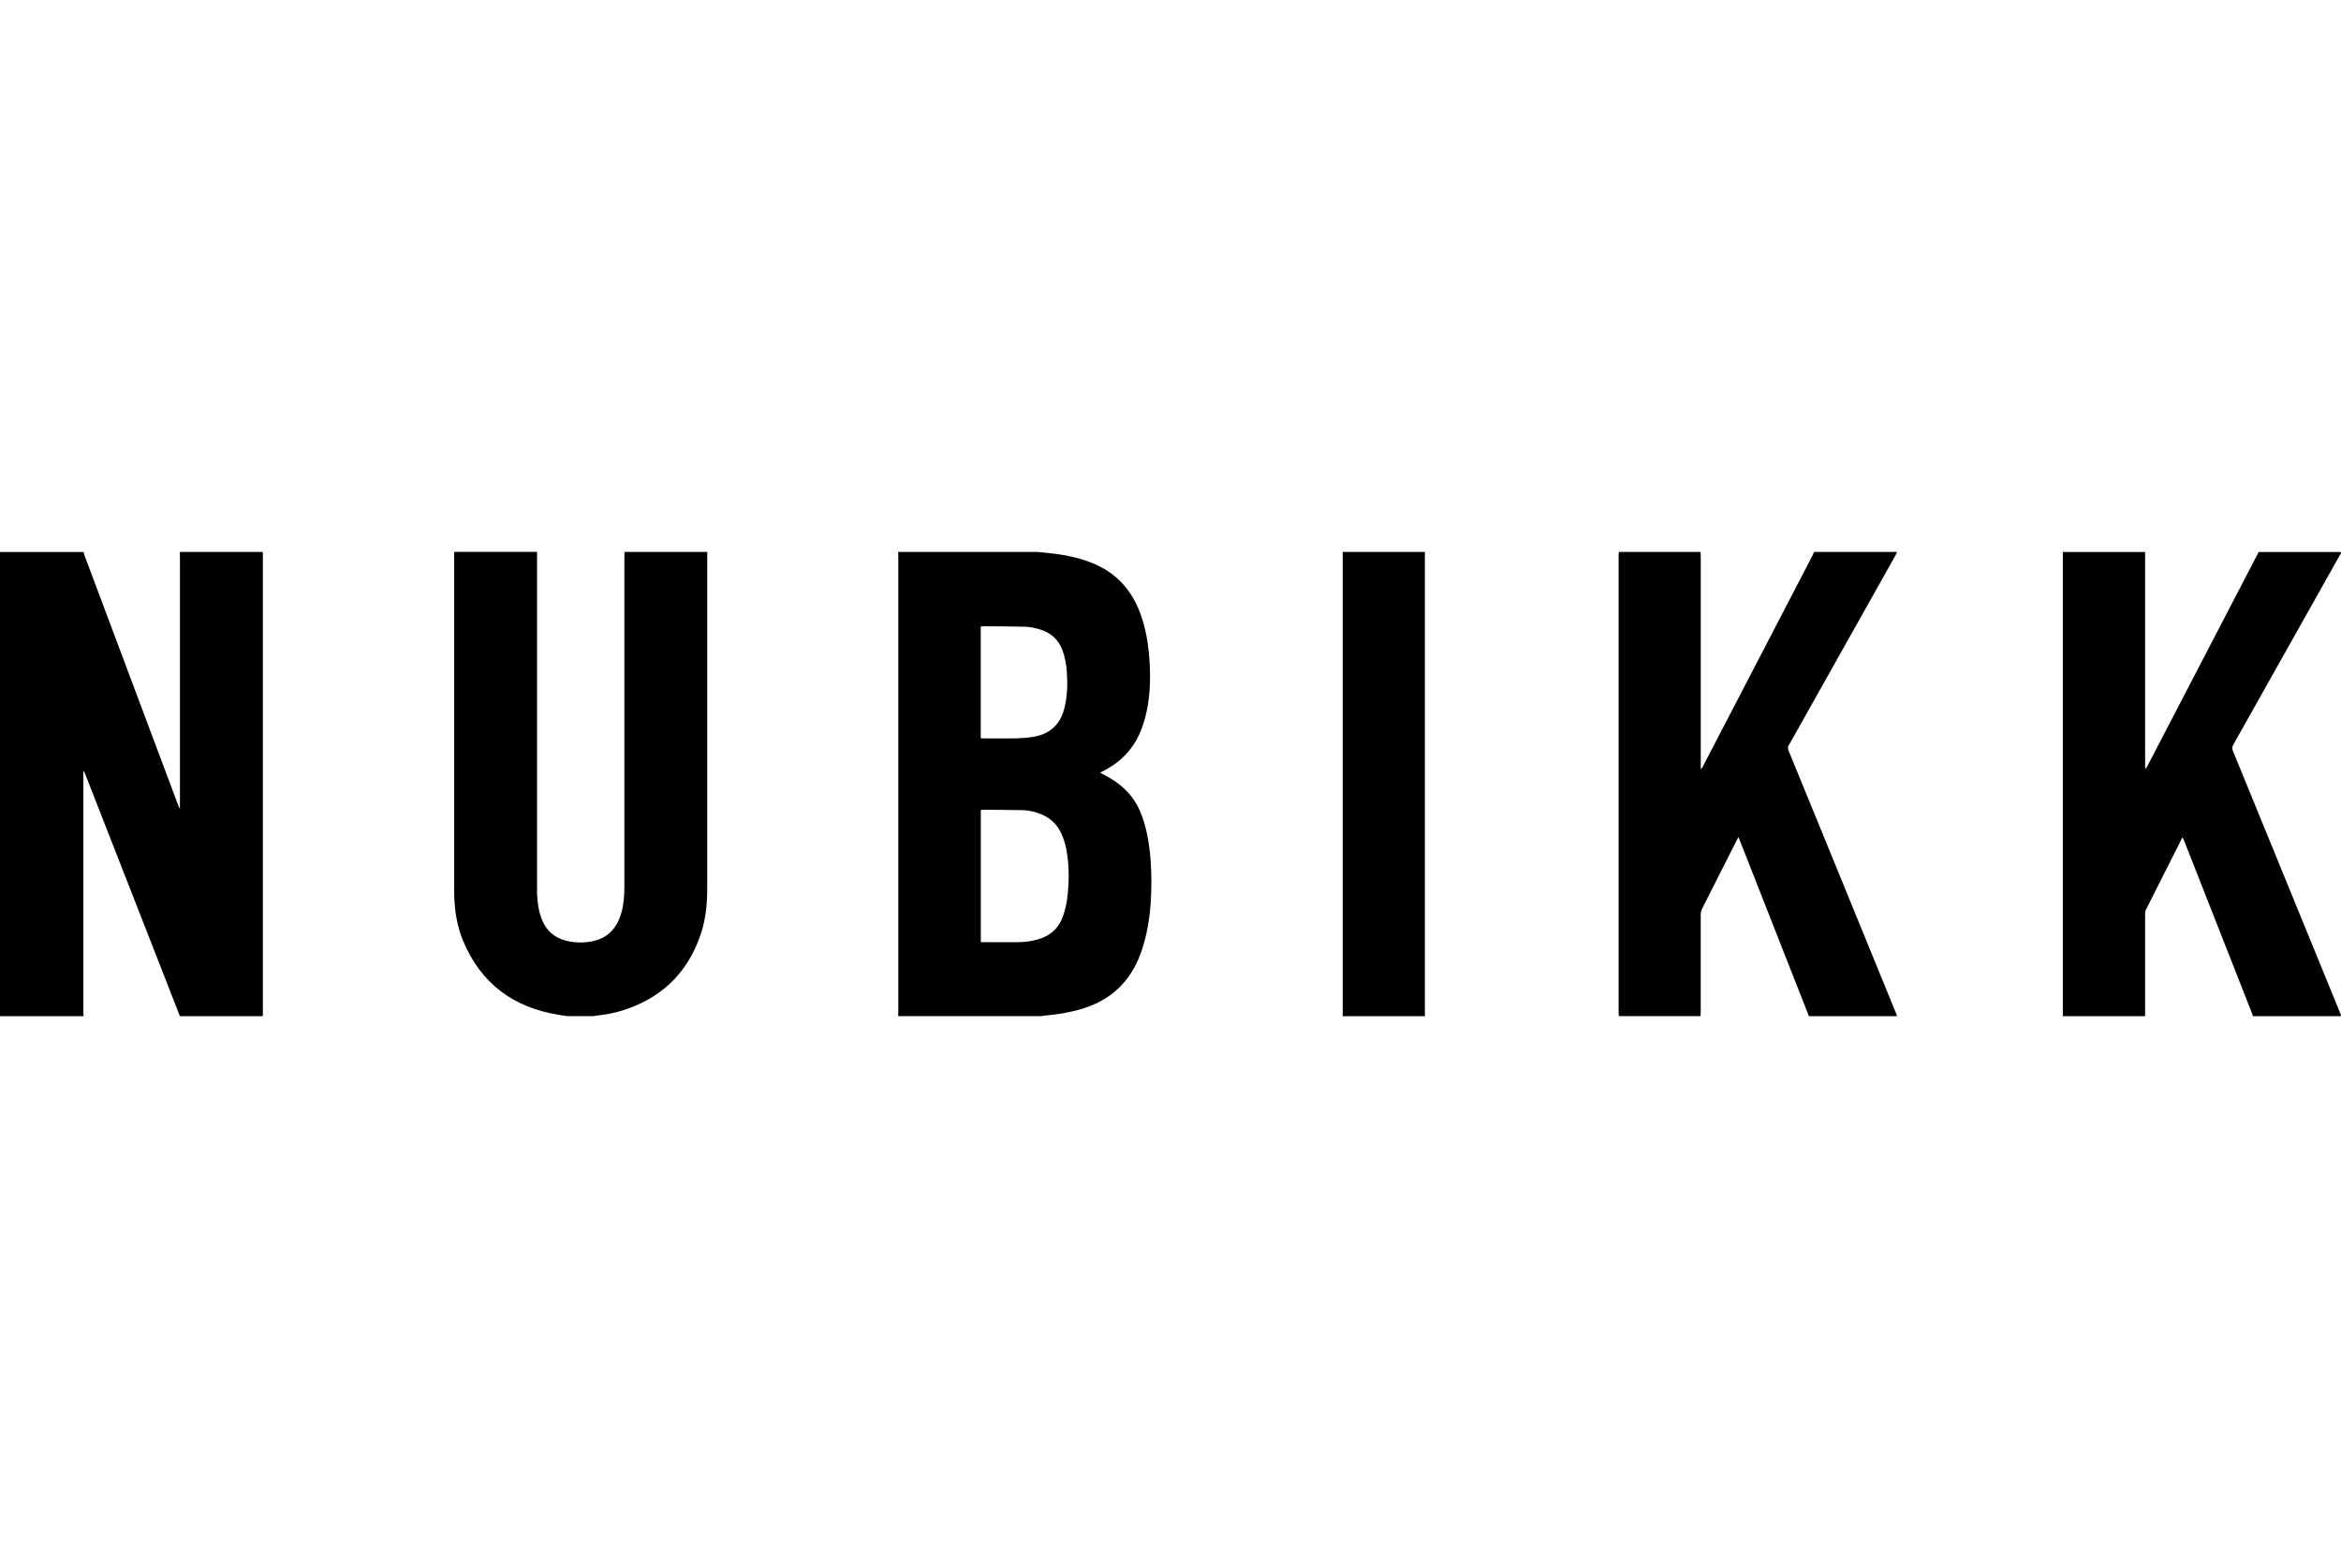
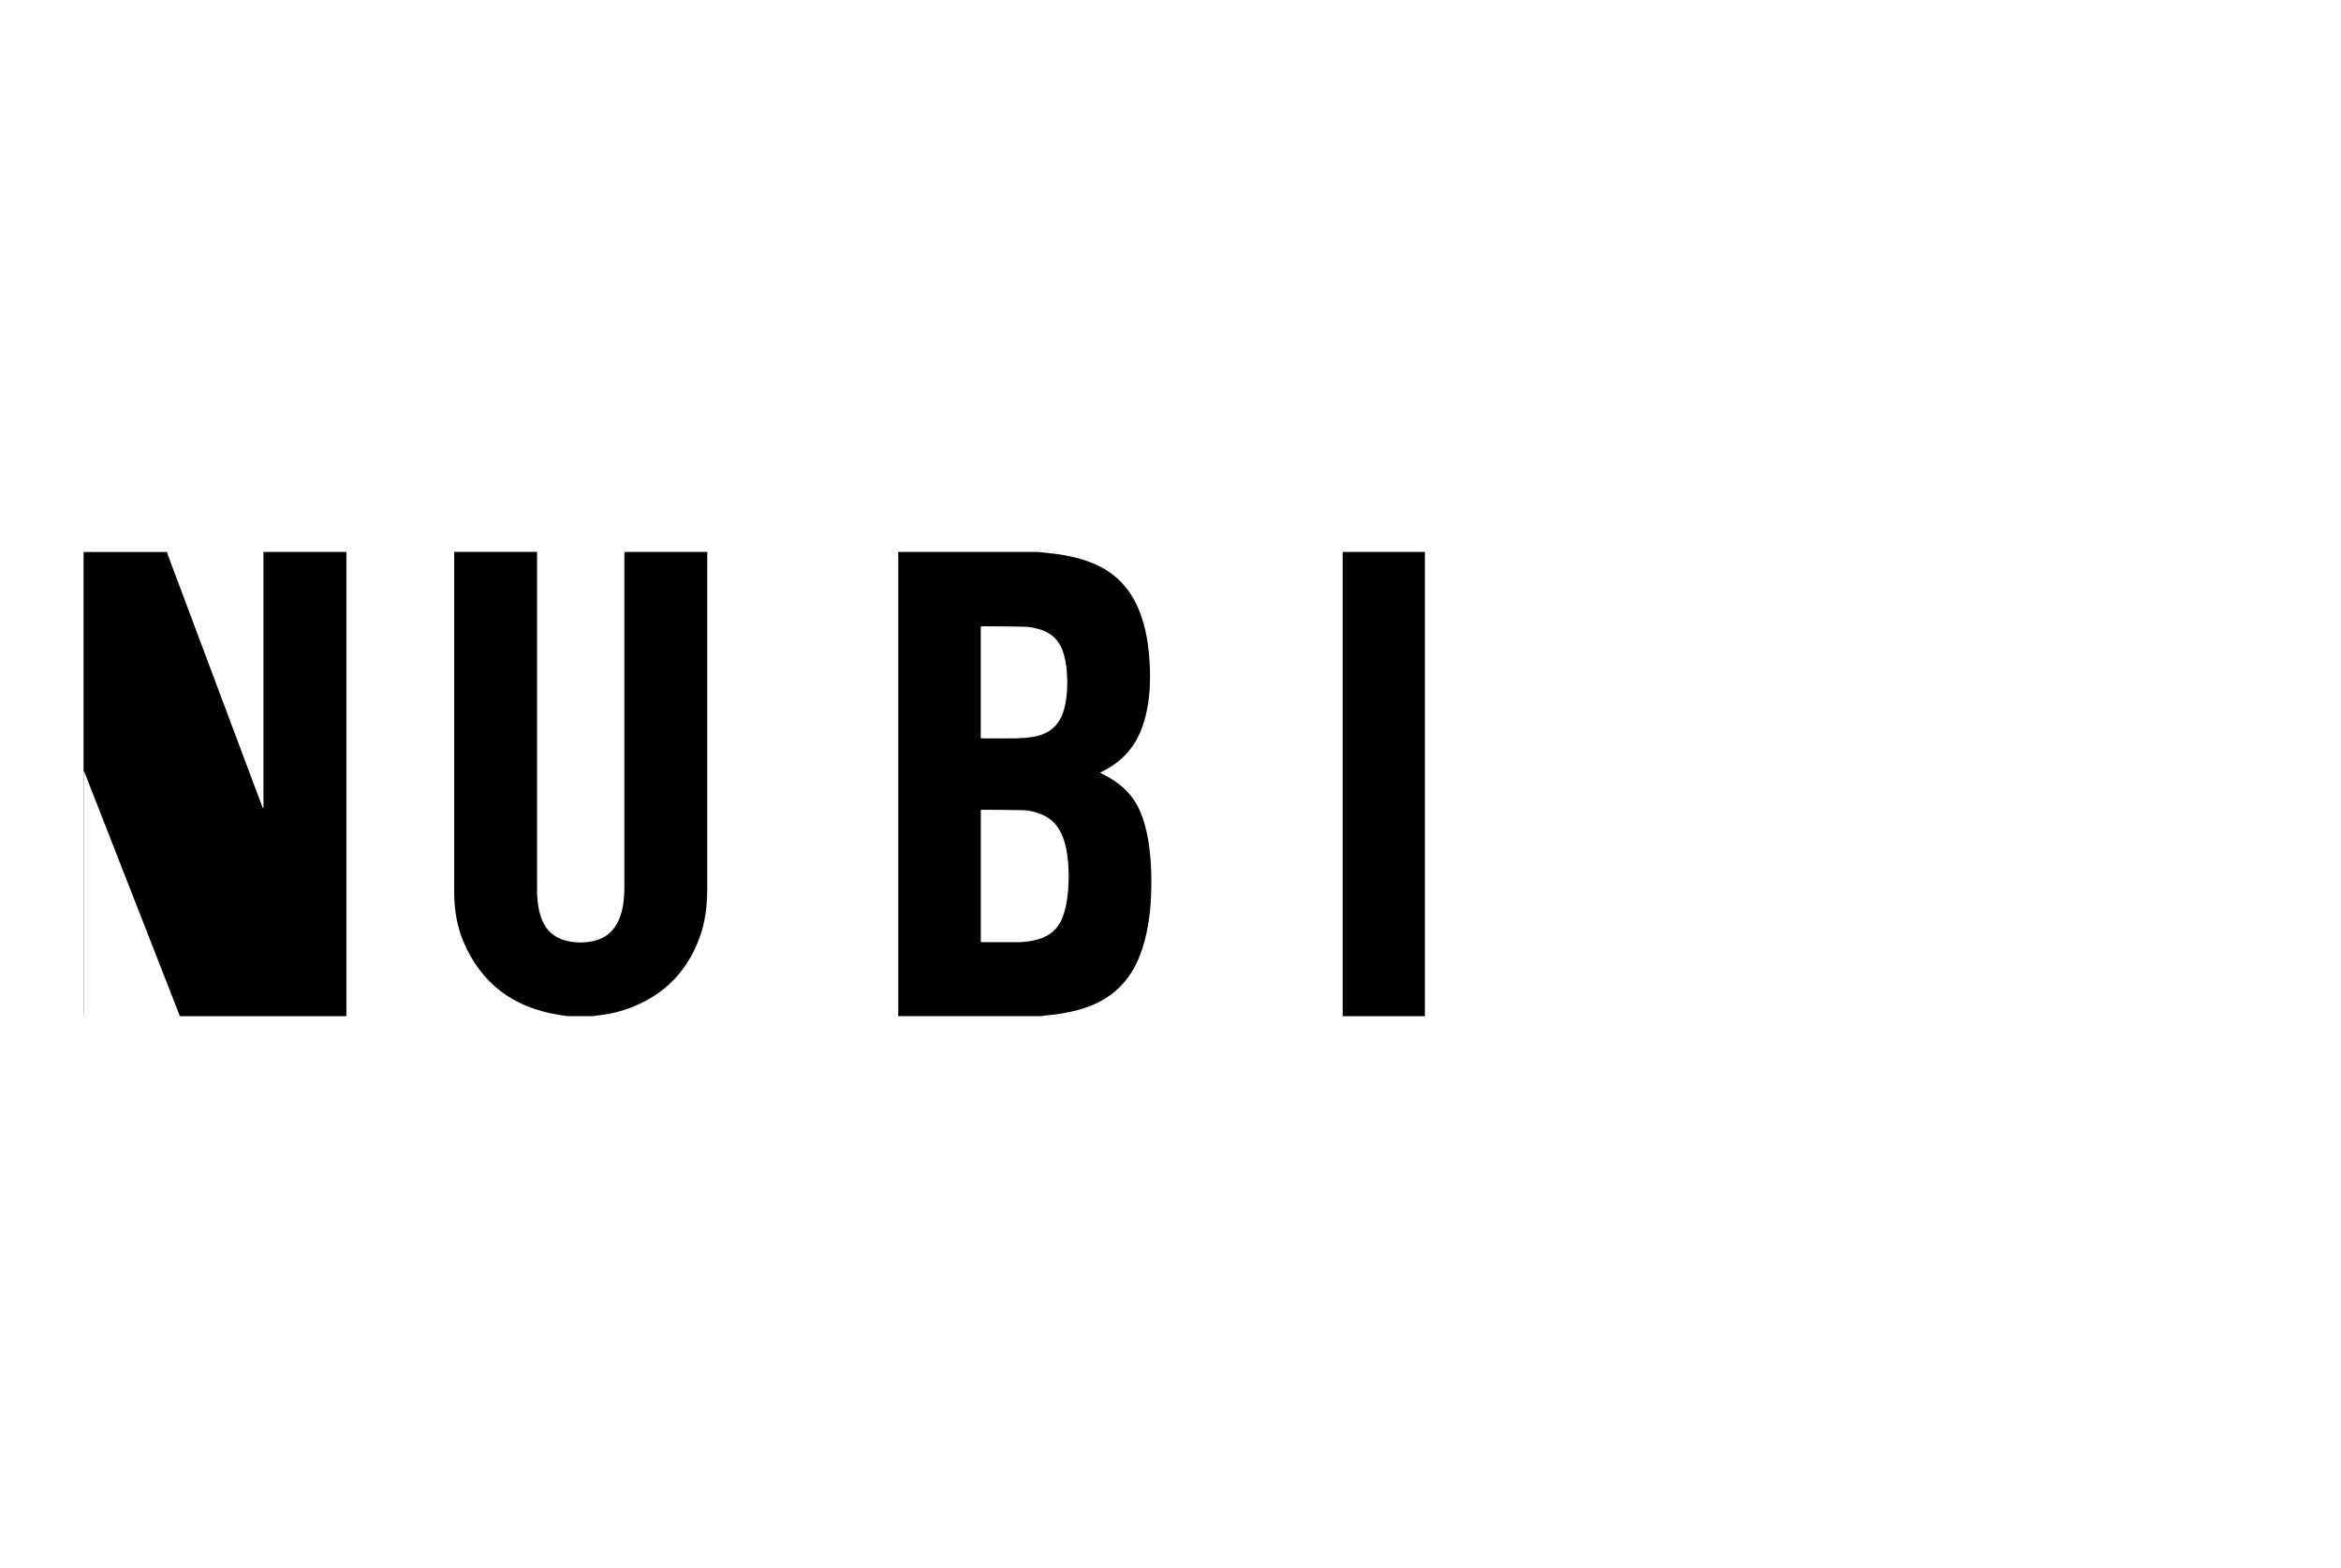
<svg xmlns="http://www.w3.org/2000/svg" id="Layer_1" data-name="Layer 1" viewBox="0 0 495.96 332.31">
  <defs>
    <style>      .cls-1 {        fill: #000;        stroke-width: 0px;      }    </style>
  </defs>
-   <path class="cls-1" d="M55.68,215.35h-17.57c-.95-2.43-1.89-4.86-2.84-7.29-5.73-14.64-11.45-29.28-17.18-43.92-.09-.24-.2-.47-.3-.7-.04.01-.09.03-.13.04,0,.22,0,.44,0,.66,0,16.82,0,33.65,0,50.47,0,.25.03.49.04.74H0c0-32.79,0-65.58,0-98.37,5.9,0,11.8,0,17.7,0,.06.21.1.44.17.64,6.63,17.68,13.26,35.37,19.89,53.05.08.2.16.4.24.59.04,0,.08-.01.12-.02,0-.26,0-.52,0-.78,0-17.56,0-35.12,0-52.68,0-.27-.01-.54-.02-.81,5.86,0,11.71,0,17.57,0,0,.27.02.54.02.81,0,32.25,0,64.5,0,96.76,0,.27-.01.54-.02.81Z" />
+   <path class="cls-1" d="M55.68,215.35h-17.57c-.95-2.43-1.89-4.86-2.84-7.29-5.73-14.64-11.45-29.28-17.18-43.92-.09-.24-.2-.47-.3-.7-.04.01-.09.03-.13.04,0,.22,0,.44,0,.66,0,16.82,0,33.65,0,50.47,0,.25.03.49.04.74c0-32.79,0-65.58,0-98.37,5.9,0,11.8,0,17.7,0,.06.21.1.44.17.64,6.63,17.68,13.26,35.37,19.89,53.05.08.2.16.4.24.59.04,0,.08-.01.12-.02,0-.26,0-.52,0-.78,0-17.56,0-35.12,0-52.68,0-.27-.01-.54-.02-.81,5.86,0,11.71,0,17.57,0,0,.27.02.54.02.81,0,32.25,0,64.5,0,96.76,0,.27-.01.54-.02.81Z" />
  <path class="cls-1" d="M190.27,215.35c.01-.25.04-.49.04-.74,0-32.3,0-64.6,0-96.9,0-.25-.02-.49-.04-.74,9.86,0,19.73,0,29.59,0,.85.09,1.69.19,2.54.27,2.97.3,5.87.87,8.66,1.94,5.18,1.98,8.62,5.65,10.52,10.81.96,2.61,1.5,5.32,1.79,8.08.24,2.27.32,4.54.25,6.81-.1,3.1-.57,6.13-1.58,9.07-1.46,4.23-4.21,7.33-8.17,9.37-.22.11-.44.23-.65.35-.04.02-.05.07-.1.14.24.12.48.24.71.35,3.45,1.73,6.17,4.18,7.72,7.79.62,1.45,1.06,2.96,1.4,4.5.61,2.82.88,5.69.95,8.57.06,2.7.01,5.4-.27,8.09-.33,3.12-.94,6.18-2.04,9.13-2.17,5.81-6.21,9.63-12.13,11.48-2.61.81-5.29,1.28-8.01,1.49-.27.02-.53.08-.79.13h-30.41ZM207.77,199.63c.19.02.34.04.49.04,2.52,0,5.04.01,7.57-.01,1.33-.01,2.65-.2,3.94-.55,2.67-.72,4.51-2.33,5.44-4.97.42-1.2.72-2.42.88-3.67.4-3.12.44-6.24.01-9.36-.23-1.68-.65-3.31-1.43-4.83-.87-1.69-2.18-2.9-3.92-3.65-1.29-.56-2.65-.9-4.06-.94-2.84-.07-5.67-.06-8.51-.08-.13,0-.26.05-.39.07v27.94ZM207.78,132.77v23.67c.22.01.4.04.58.04,2.3,0,4.6.03,6.89-.01,1.21-.03,2.43-.12,3.63-.31,3.44-.57,5.7-2.51,6.57-5.94.03-.13.07-.26.11-.39.58-2.46.64-4.95.46-7.45-.12-1.62-.39-3.21-.99-4.74-.78-1.98-2.16-3.33-4.16-4.06-1.24-.45-2.52-.74-3.82-.77-2.93-.07-5.85-.07-8.78-.09-.15,0-.3.04-.47.06Z" />
-   <path class="cls-1" d="M437.03,215.35c0-.18,0-.36,0-.54,0-32.43,0-64.86,0-97.29,0-.18,0-.36,0-.54,5.81,0,11.62,0,17.43,0,0,.07,0,.13,0,.2,0,15.09,0,30.17,0,45.26,0,.17.01.34.02.51.22-.17.34-.37.45-.58,1.93-3.71,3.86-7.42,5.79-11.14,5.93-11.42,11.87-22.83,17.8-34.25,5.7,0,11.4,0,17.09,0,.18,0,.42-.07.34.27-.14.25-.29.5-.43.75-7.45,13.26-14.89,26.53-22.36,39.78-.27.48-.3.85-.09,1.37,6.45,15.73,12.88,31.47,19.31,47.21,1.19,2.91,2.38,5.82,3.57,8.73-.06.08.13.29-.14.27-.16,0-.32,0-.47,0h-18.04c-.06-.19-.1-.39-.18-.58-2.62-6.67-5.25-13.34-7.87-20.02-2.18-5.54-4.36-11.09-6.54-16.63-.08-.21-.18-.41-.3-.68-.1.16-.15.21-.18.27-2.54,5.04-5.09,10.07-7.62,15.12-.11.21-.15.47-.15.71,0,7.27,0,14.54,0,21.81h-17.43Z" />
-   <path class="cls-1" d="M342.97,215.35c-.02-.25-.05-.49-.05-.74,0-32.3,0-64.6,0-96.9,0-.25.03-.49.05-.74,5.77,0,11.53,0,17.3,0,.02.31.05.63.05.94,0,14.79,0,29.58,0,44.37v.7c.23-.15.33-.32.42-.5,7.78-14.97,15.56-29.93,23.33-44.9.1-.2.17-.41.26-.61,5.86,0,11.71,0,17.57,0-.11.24-.2.49-.33.73-7.48,13.32-14.96,26.64-22.44,39.96-.02.04-.04.08-.07.12-.35.43-.32.86-.11,1.37,2.5,6.07,4.98,12.15,7.47,18.23,5.1,12.47,10.19,24.93,15.29,37.4.08.19.13.38.19.57h-18.65c-.05-.1-.1-.2-.14-.31-4.82-12.26-9.64-24.51-14.45-36.77-.1-.26-.21-.52-.36-.87-.17.31-.29.52-.4.74-2.42,4.8-4.84,9.6-7.27,14.39-.22.44-.32.87-.32,1.35,0,6.86,0,13.73,0,20.59,0,.29-.03.58-.05.87h-17.3Z" />
  <path class="cls-1" d="M149.86,116.97c-.01.31-.03.63-.03.94,0,23.5,0,47.01,0,70.51,0,3.42-.38,6.79-1.53,10.02-2.89,8.14-8.57,13.35-16.8,15.81-1.68.5-3.41.82-5.16.97-.18.02-.35.08-.52.12h-5.68c-.57-.09-1.15-.18-1.72-.27-9.62-1.53-16.52-6.61-20.3-15.68-1.27-3.04-1.79-6.26-1.89-9.55-.02-.58-.01-1.17-.01-1.76,0-23.46,0-46.92,0-70.38,0-.25,0-.5,0-.74,5.86,0,11.71,0,17.57,0,0,.23-.01.45-.01.68,0,23.56,0,47.11,0,70.67,0,.41,0,.81.01,1.22.09,1.87.34,3.72,1.07,5.47.93,2.22,2.55,3.67,4.88,4.3,1.97.54,3.96.56,5.95.13,2.58-.56,4.39-2.09,5.43-4.52.2-.47.37-.96.52-1.46.53-1.83.64-3.72.64-5.62,0-23.31,0-46.61,0-69.92,0-.31.02-.63.03-.94,5.86,0,11.71,0,17.57,0Z" />
  <path class="cls-1" d="M301.89,116.97c0,.27-.02.54-.02.81,0,32.25,0,64.5,0,96.76,0,.27.01.54.02.81h-17.43c0-.23,0-.45,0-.68,0-32.34,0-64.68,0-97.02,0-.23,0-.45,0-.68,5.81,0,11.62,0,17.43,0Z" />
</svg>